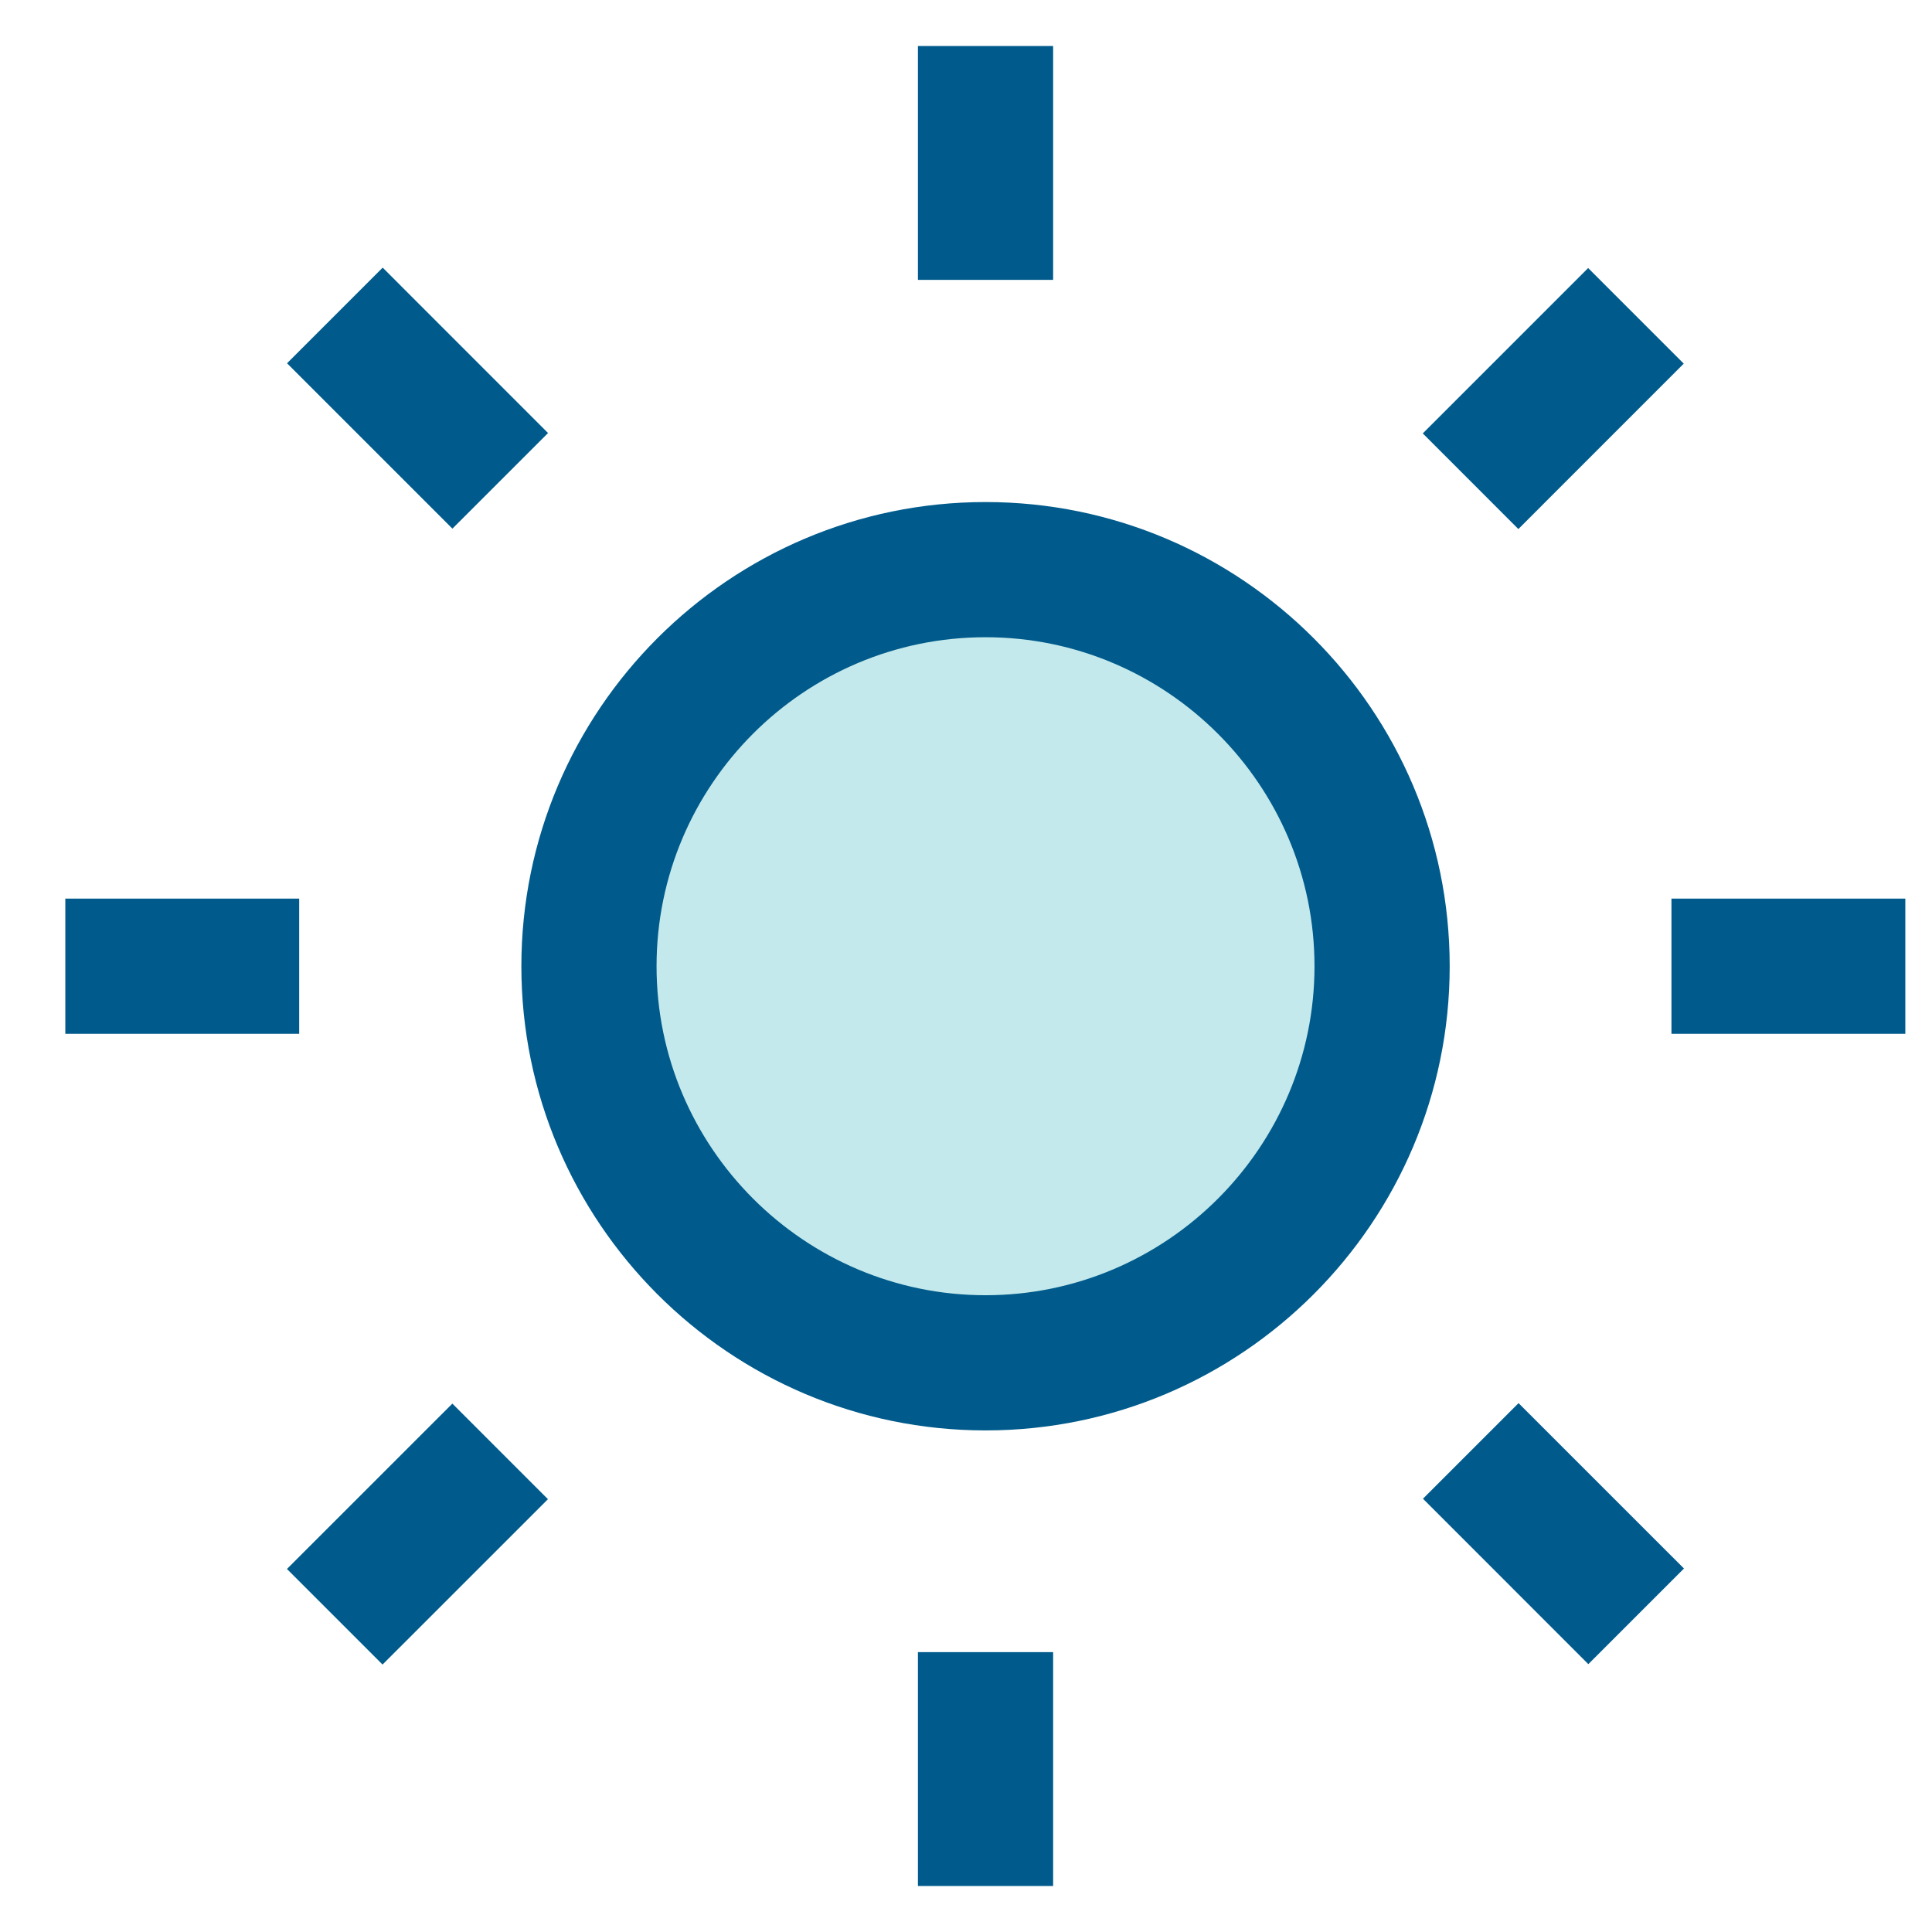
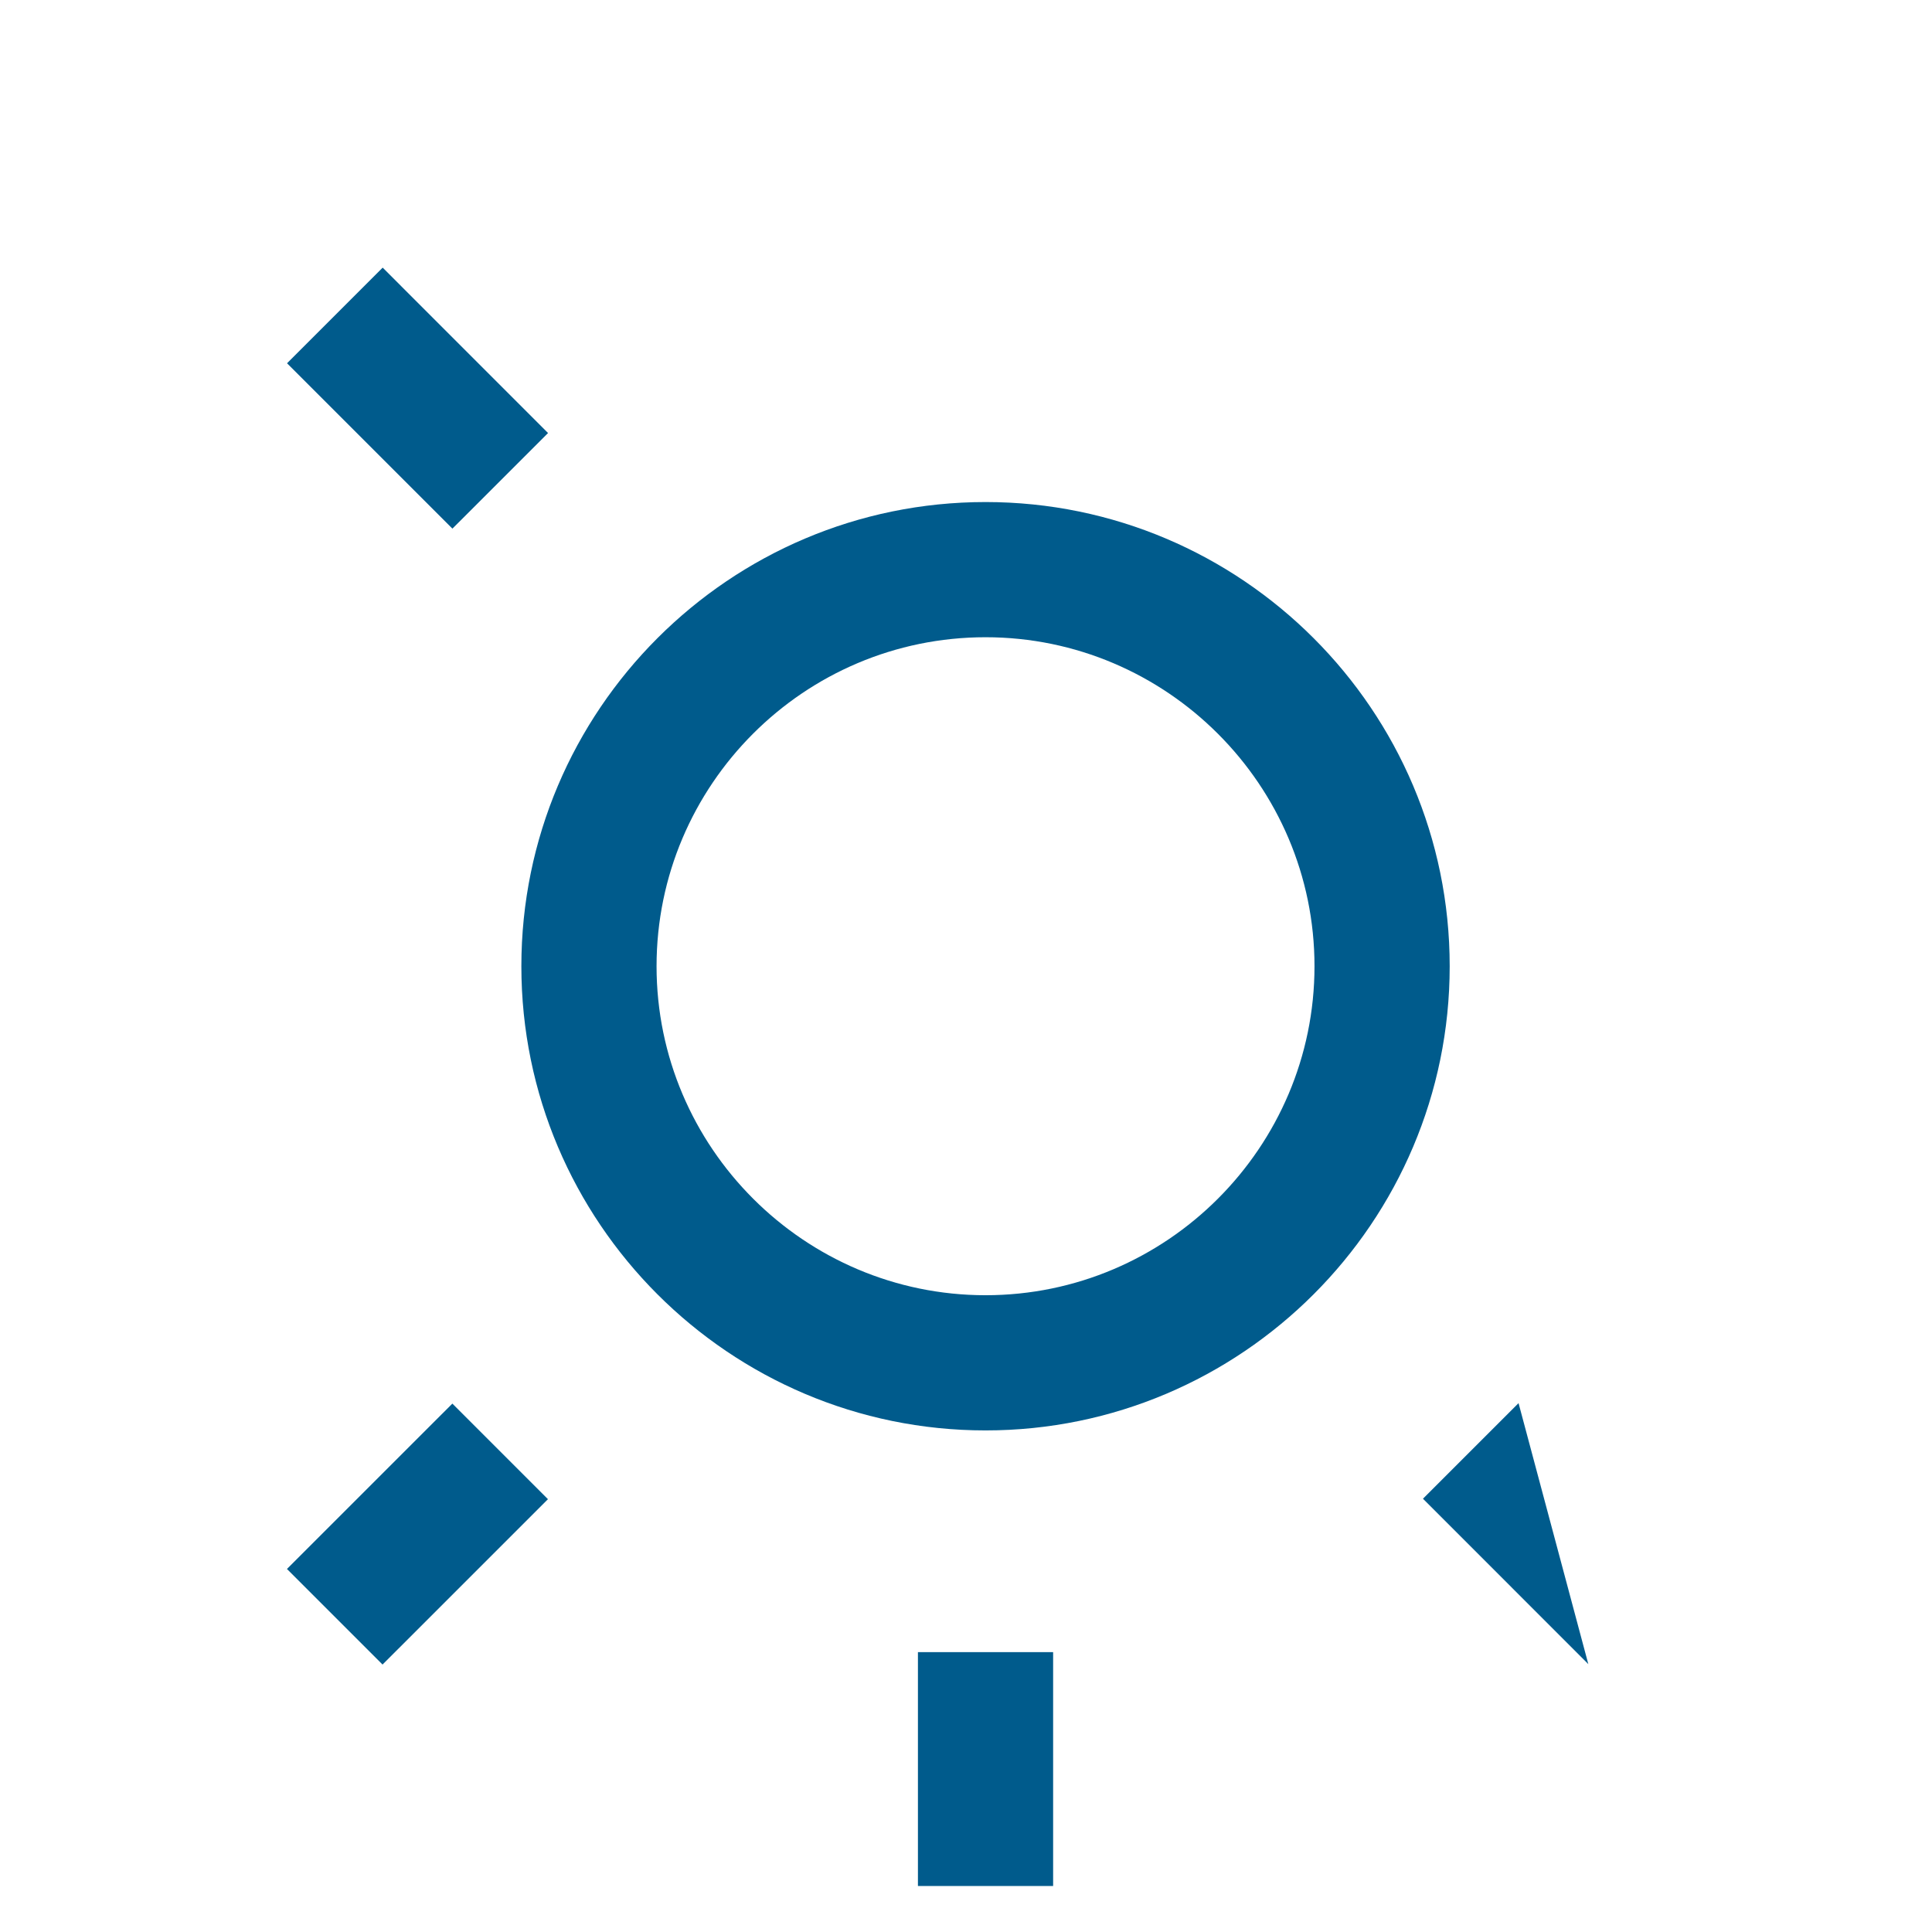
<svg xmlns="http://www.w3.org/2000/svg" width="42" height="42" viewBox="0 0 42 42" fill="none">
-   <path d="M30.045 21.005C30.045 25.766 26.185 29.626 21.424 29.626C16.663 29.626 12.803 25.766 12.803 21.005C12.803 16.244 16.663 12.384 21.424 12.384C26.185 12.384 30.045 16.244 30.045 21.005Z" fill="#C4E9EC" />
  <path d="M21.425 31.096C15.86 31.096 11.334 26.57 11.334 21.005C11.334 15.44 15.86 10.914 21.425 10.914C26.989 10.914 31.515 15.44 31.515 21.005C31.515 26.57 26.989 31.096 21.425 31.096ZM21.425 13.853C17.477 13.853 14.273 17.067 14.273 21.005C14.273 24.943 17.486 28.157 21.425 28.157C25.363 28.157 28.576 24.943 28.576 21.005C28.576 17.067 25.363 13.853 21.425 13.853Z" fill="#005B8C" />
-   <path d="M22.894 1H19.955V6.084H22.894V1Z" fill="#005B8C" />
  <path d="M22.894 35.916H19.955V41H22.894V35.916Z" fill="#005B8C" />
-   <path d="M41.42 19.535H36.336V22.474H41.42V19.535Z" fill="#005B8C" />
-   <path d="M6.504 19.535H1.42V22.474H6.504V19.535Z" fill="#005B8C" />
-   <path d="M34.525 5.827L30.93 9.422L33.008 11.501L36.603 7.905L34.525 5.827Z" fill="#005B8C" />
  <path d="M9.834 30.513L6.238 34.108L8.316 36.186L11.912 32.591L9.834 30.513Z" fill="#005B8C" />
-   <path d="M33.012 30.503L30.934 32.581L34.529 36.177L36.608 34.098L33.012 30.503Z" fill="#005B8C" />
+   <path d="M33.012 30.503L30.934 32.581L34.529 36.177L33.012 30.503Z" fill="#005B8C" />
  <path d="M8.319 5.818L6.24 7.897L9.835 11.492L11.914 9.414L8.319 5.818Z" fill="#005B8C" />
</svg>